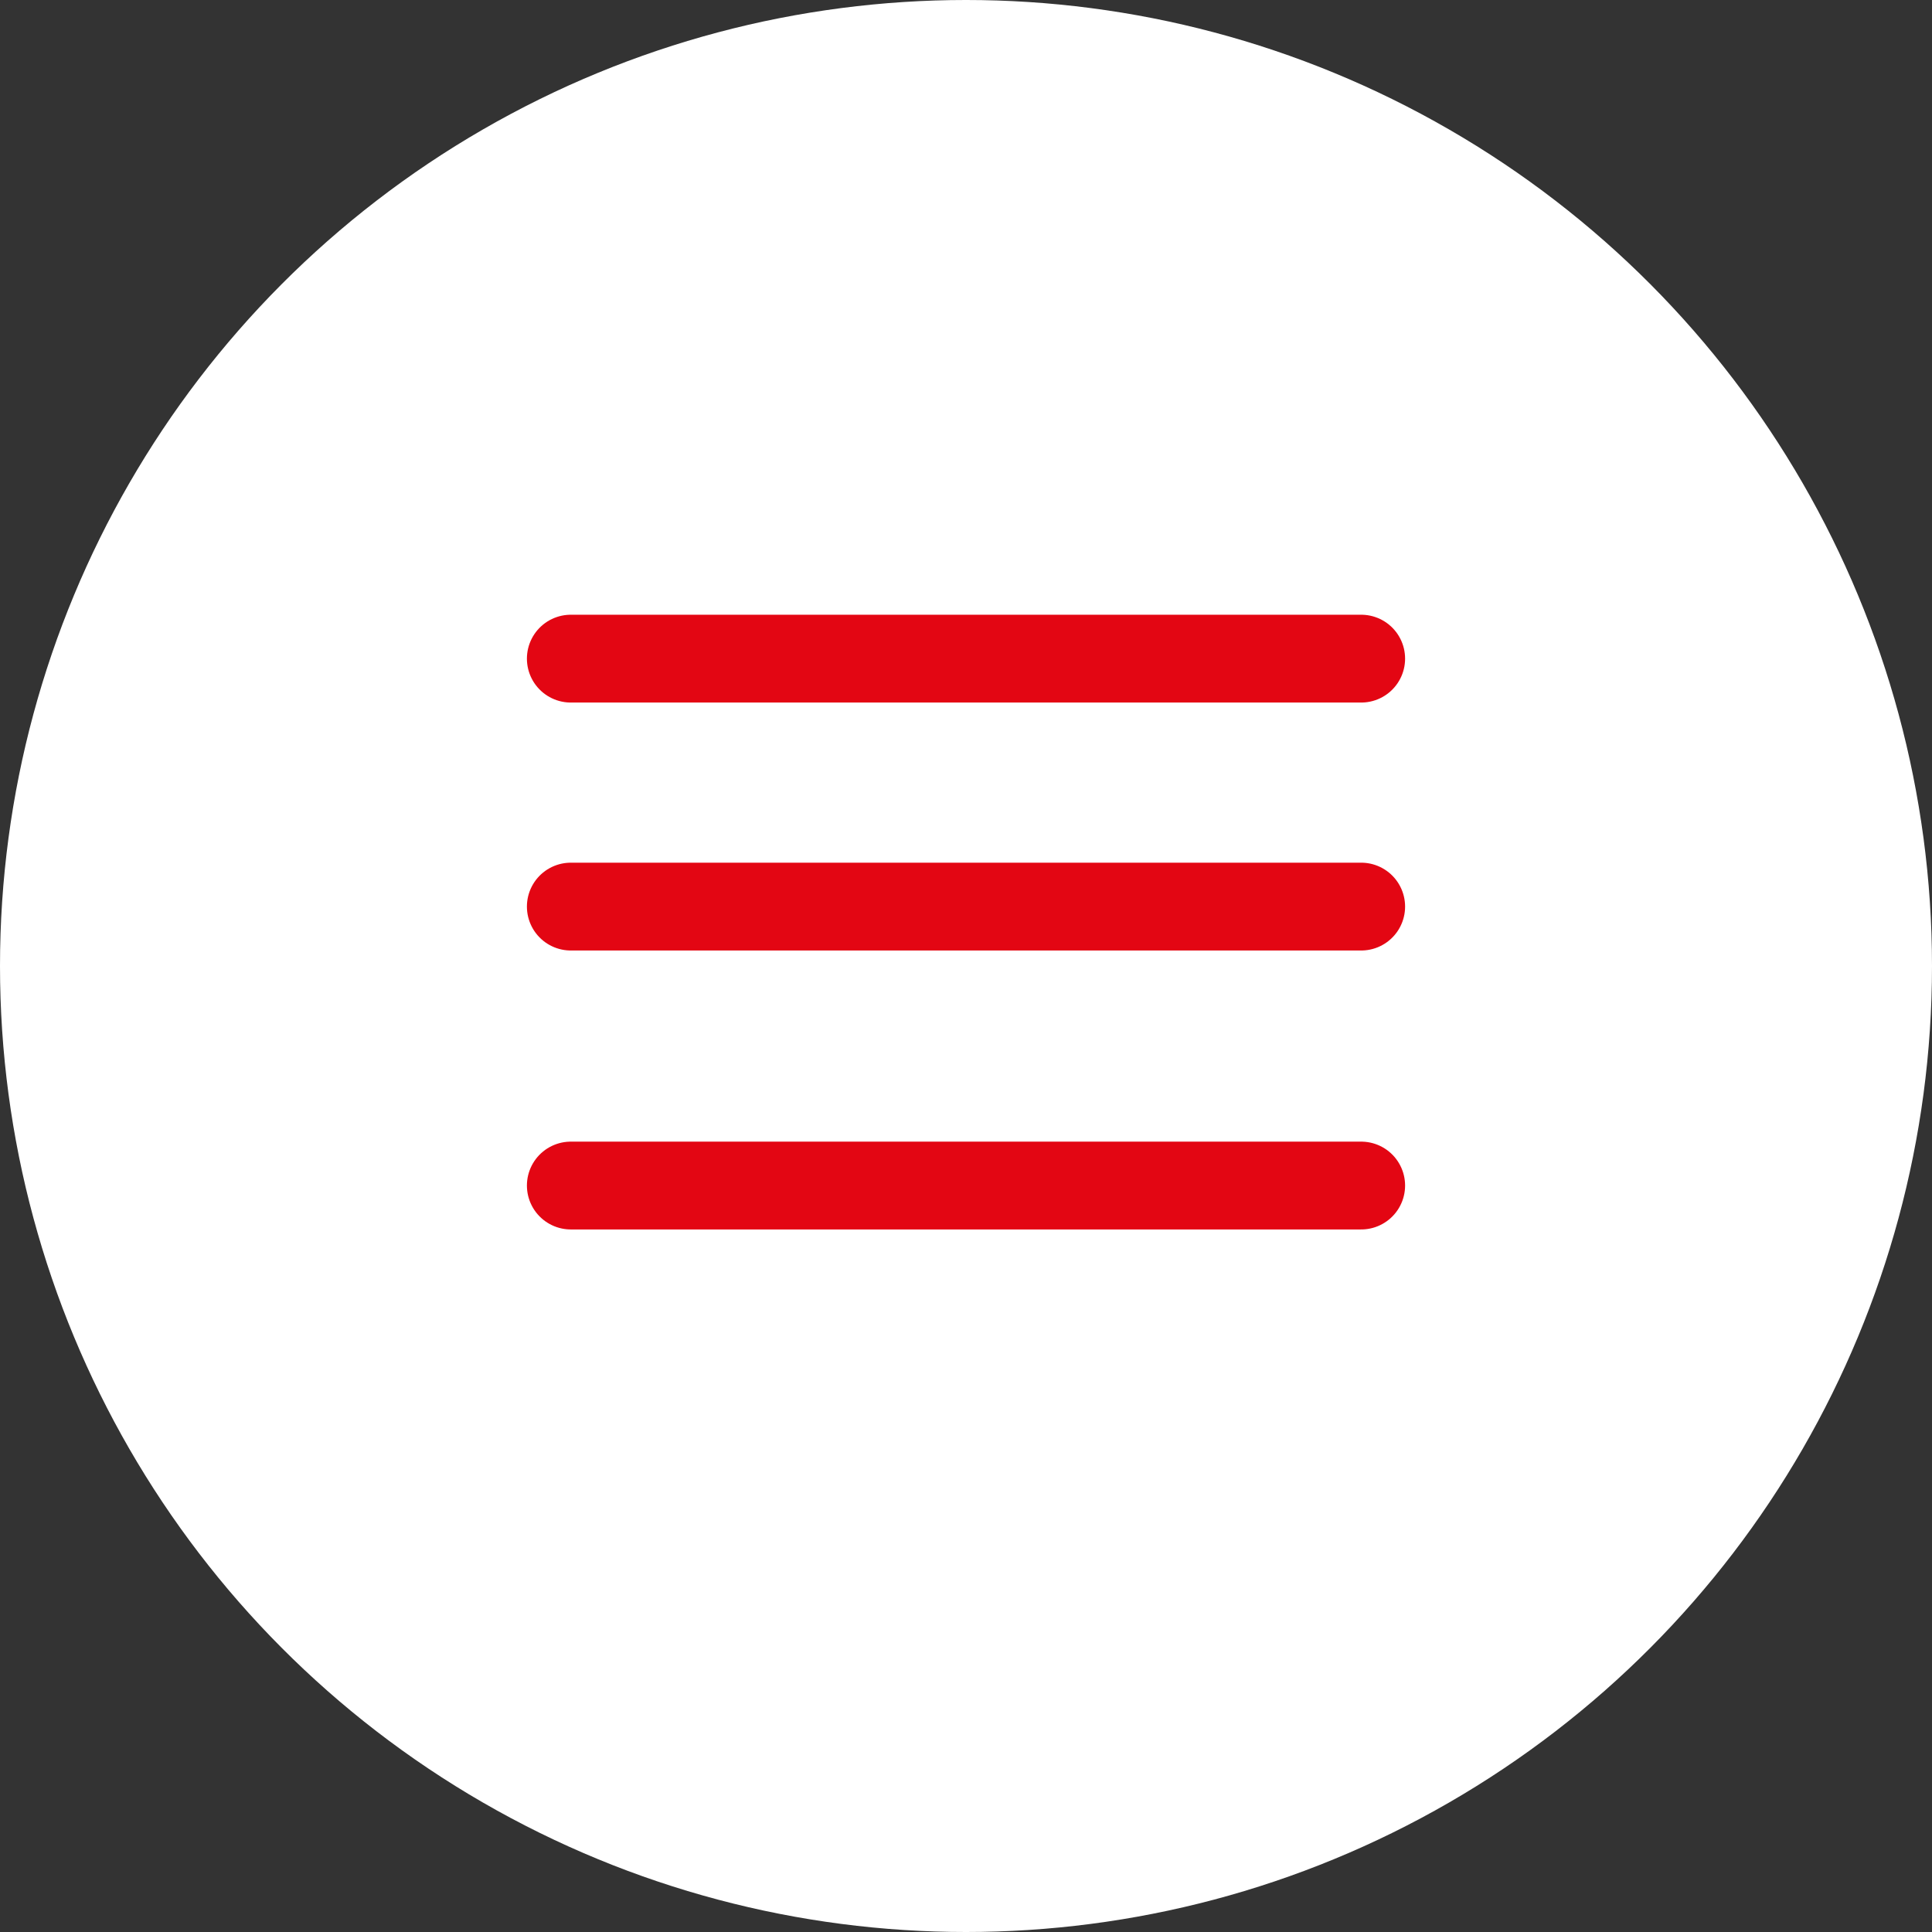
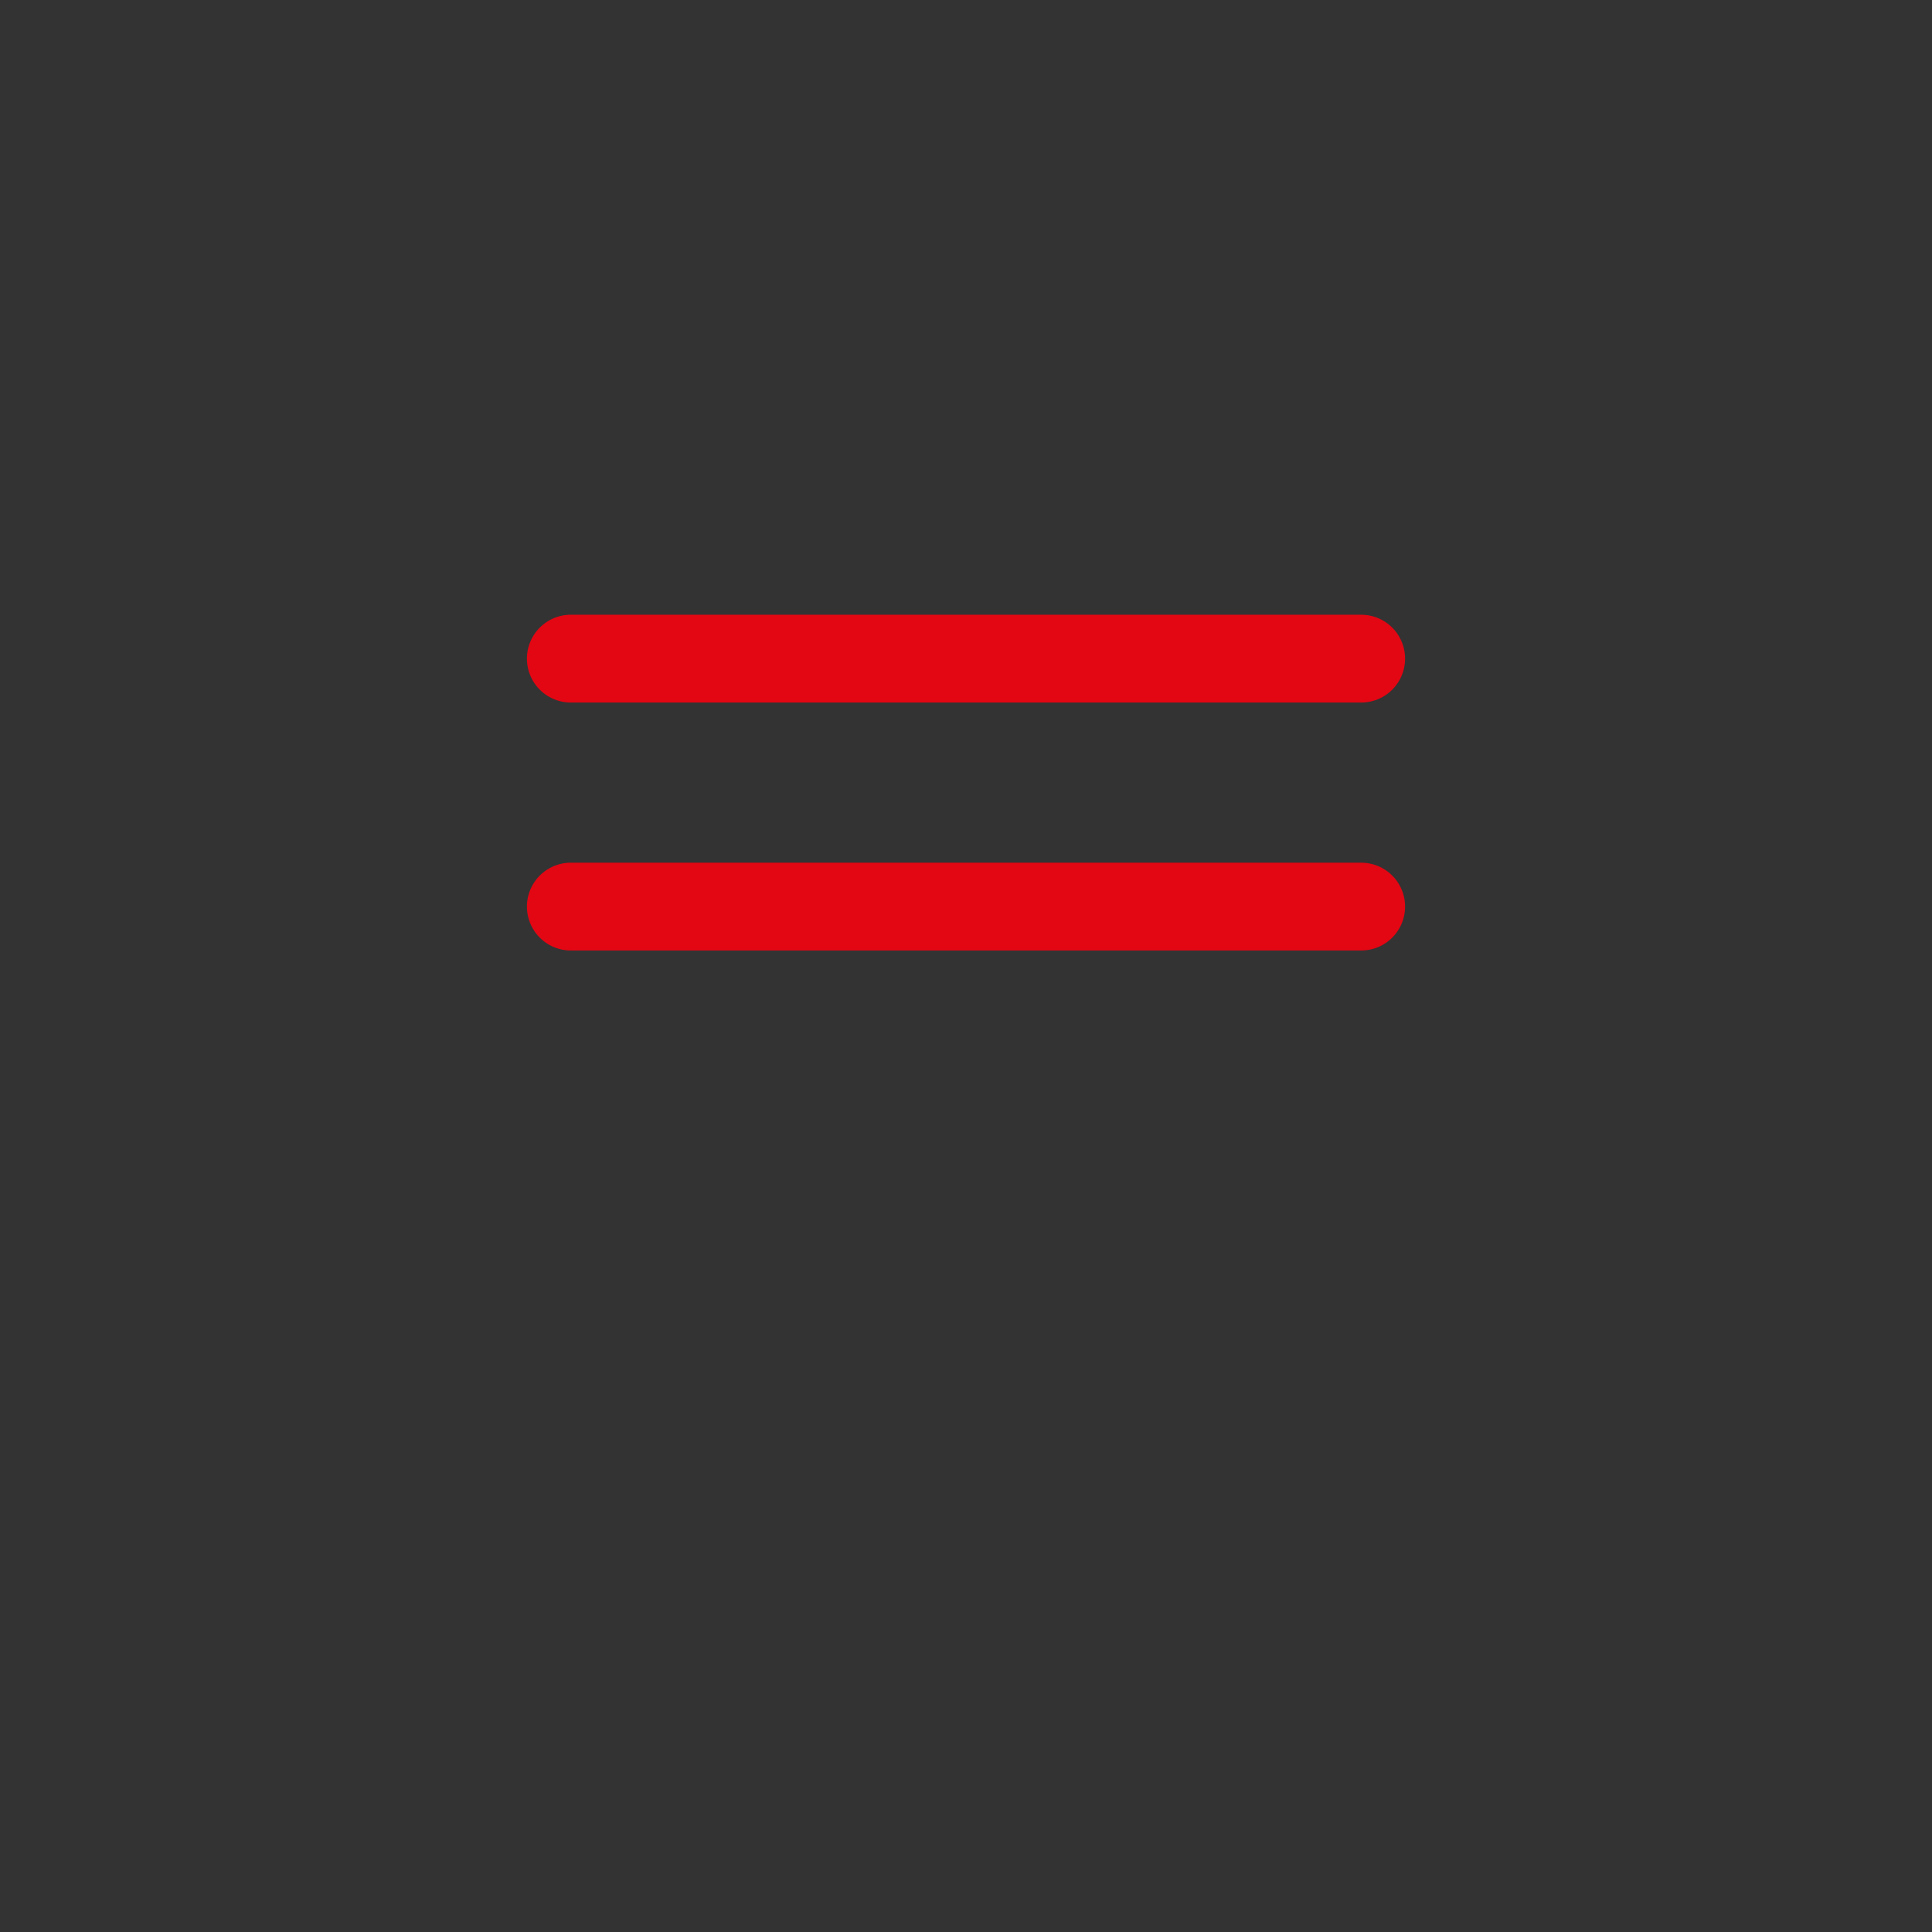
<svg xmlns="http://www.w3.org/2000/svg" width="44" height="44" viewBox="0 0 44 44" fill="none">
  <rect x="0" y="0" width="44" height="44" fill="#333333" stroke="none" />
-   <circle cx="22" cy="22" r="22" fill="white" />
  <line x1="13" y1="15" x2="31" y2="15" stroke="#E30613" stroke-width="2" stroke-linecap="round" />
  <line x1="13" y1="20.647" x2="31" y2="20.647" stroke="#E30613" stroke-width="2" stroke-linecap="round" />
-   <line x1="13" y1="27" x2="31" y2="27" stroke="#E30613" stroke-width="2" stroke-linecap="round" />
</svg>